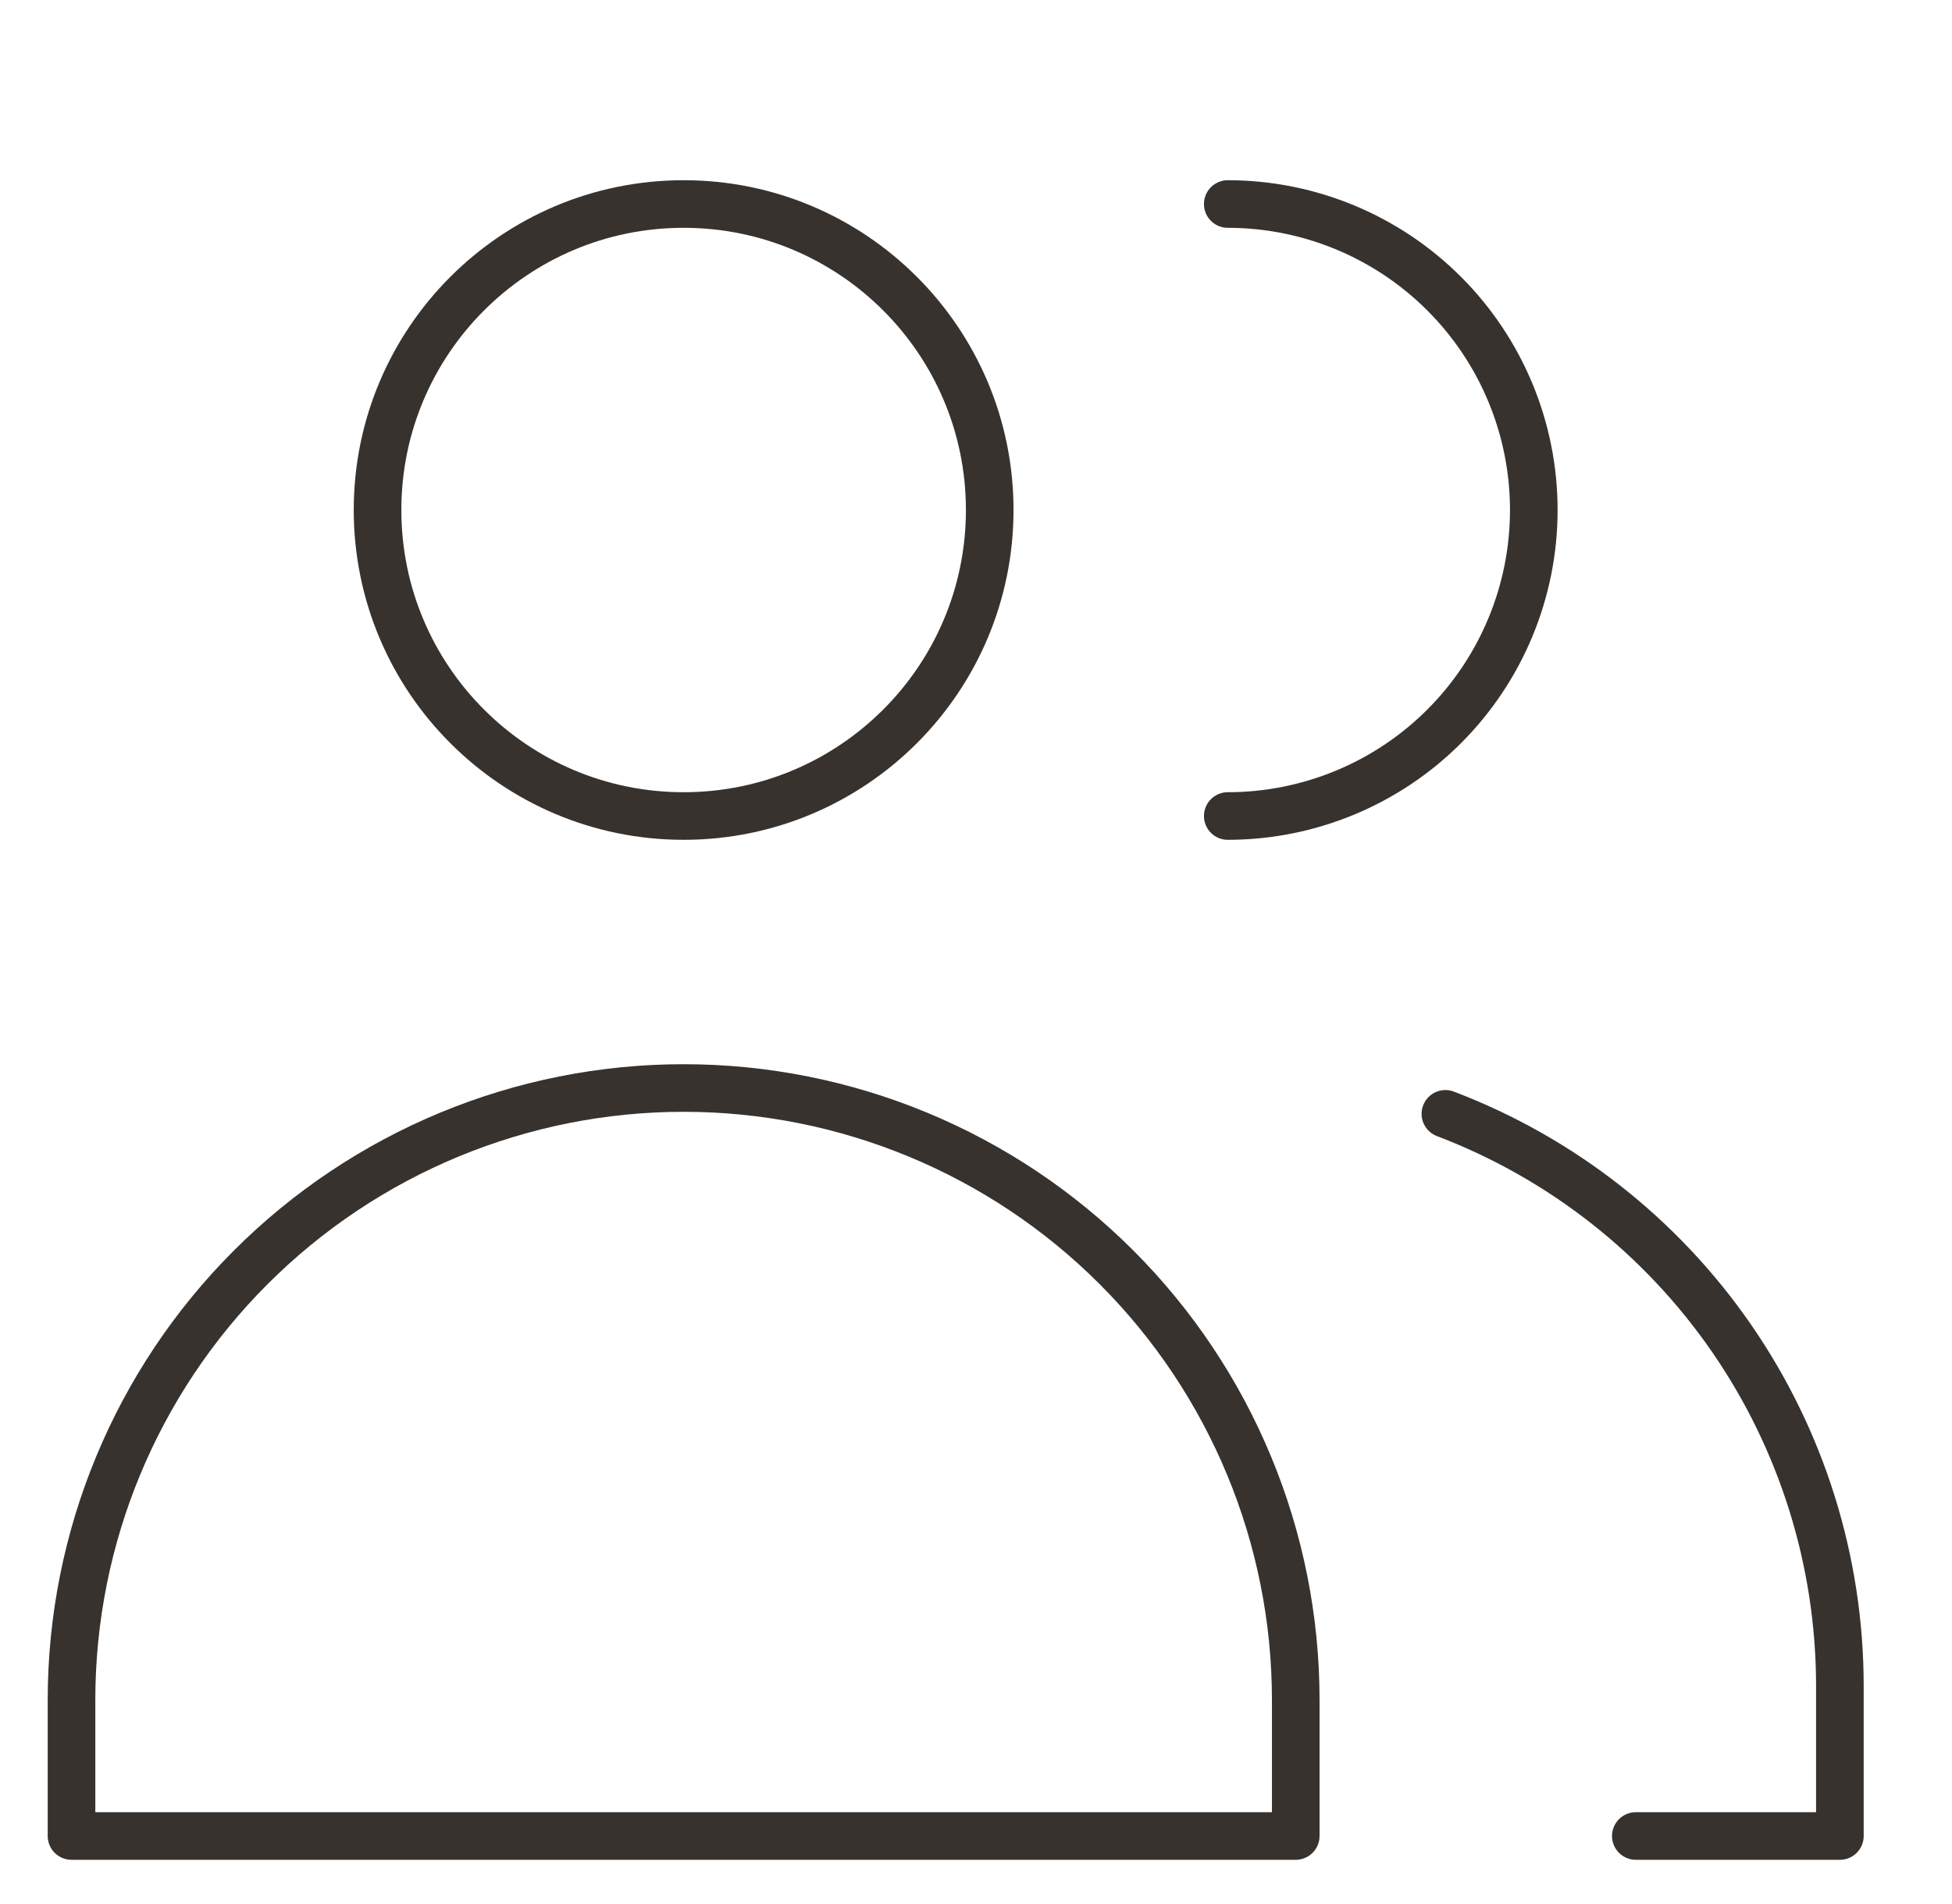
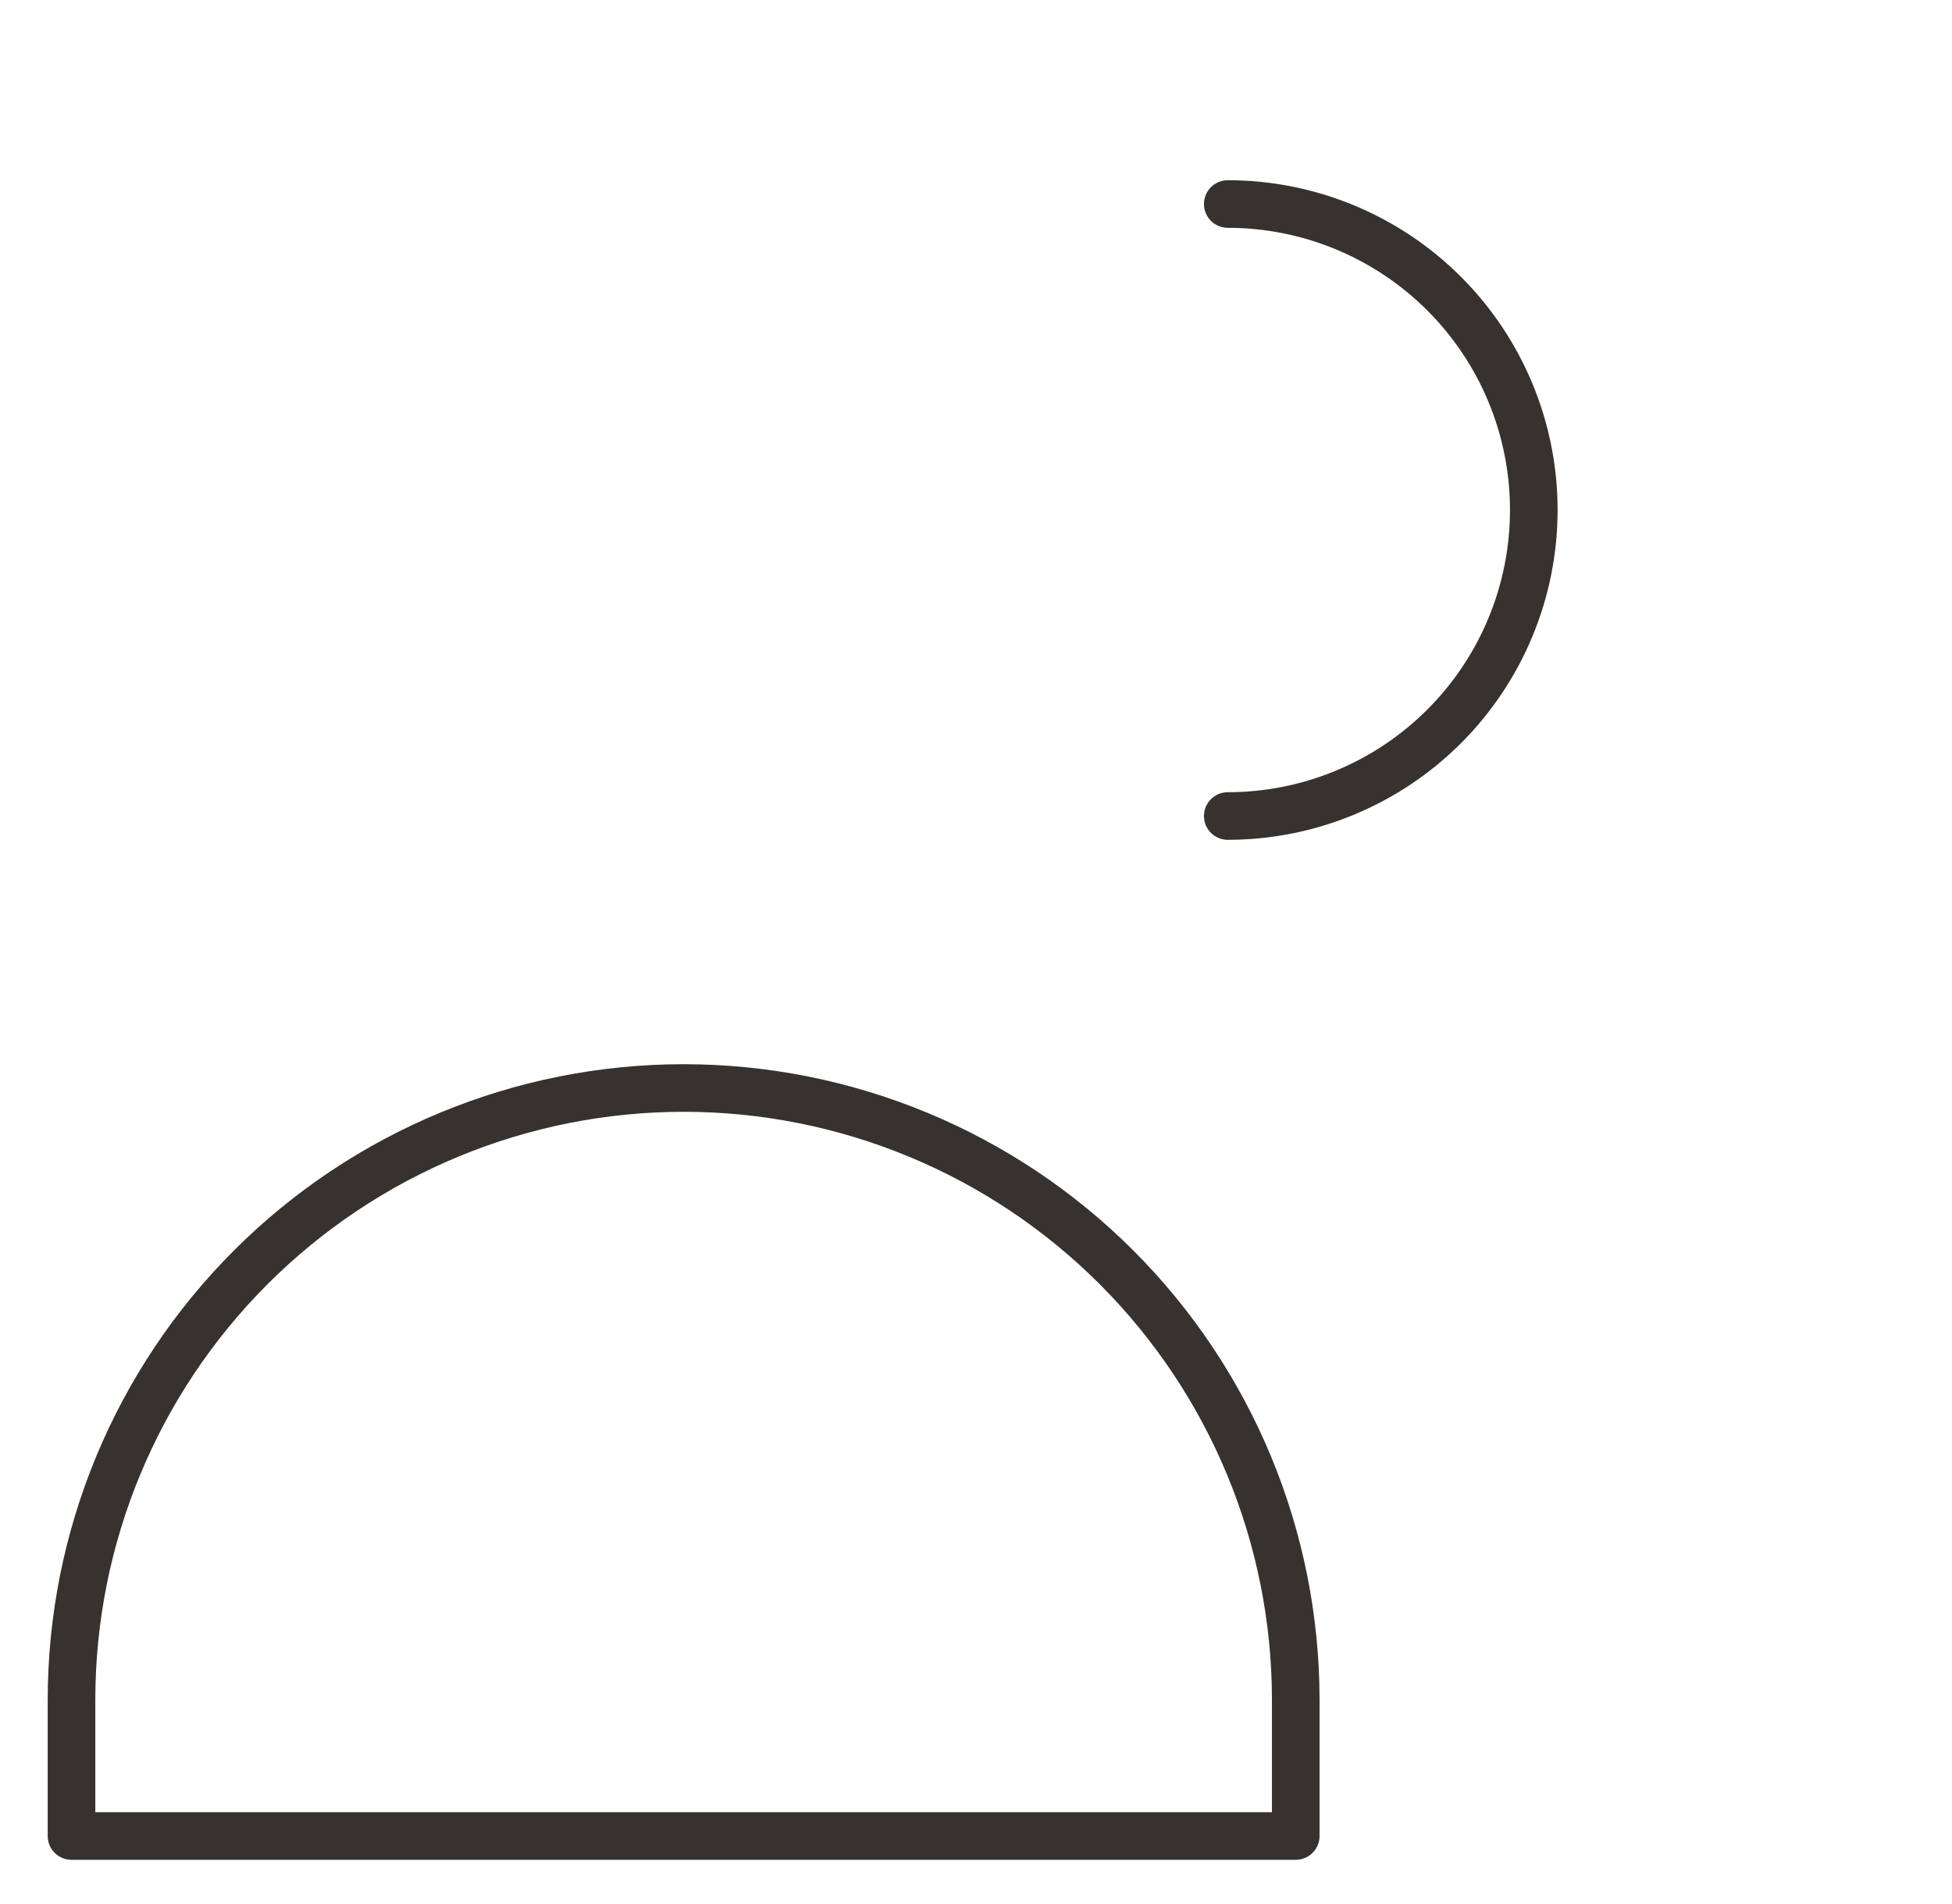
<svg xmlns="http://www.w3.org/2000/svg" width="41" height="40" viewBox="0 0 41 40" fill="none">
-   <path d="M14.359 17.143C17.909 17.143 20.788 14.265 20.788 10.714C20.788 7.164 17.909 4.286 14.359 4.286C10.809 4.286 7.93 7.164 7.93 10.714C7.93 14.265 10.809 17.143 14.359 17.143Z" stroke="#38322E" stroke-linecap="round" stroke-linejoin="round" />
-   <path d="M27.216 38.571H1.502V35.714C1.502 32.304 2.856 29.034 5.268 26.623C7.679 24.212 10.949 22.857 14.359 22.857C17.769 22.857 21.039 24.212 23.45 26.623C25.861 29.034 27.216 32.304 27.216 35.714V38.571Z" stroke="#38322E" stroke-linecap="round" stroke-linejoin="round" />
+   <path d="M27.216 38.571H1.502V35.714C1.502 32.304 2.856 29.034 5.268 26.623C7.679 24.212 10.949 22.857 14.359 22.857C17.769 22.857 21.039 24.212 23.45 26.623C25.861 29.034 27.216 32.304 27.216 35.714Z" stroke="#38322E" stroke-linecap="round" stroke-linejoin="round" />
  <path d="M25.788 4.286C27.492 4.286 29.128 4.963 30.333 6.169C31.539 7.374 32.216 9.009 32.216 10.714C32.216 12.419 31.539 14.054 30.333 15.26C29.128 16.465 27.492 17.143 25.788 17.143" stroke="#38322E" stroke-linecap="round" stroke-linejoin="round" />
-   <path d="M30.359 23.4C32.793 24.326 34.888 25.969 36.368 28.112C37.847 30.254 38.641 32.796 38.645 35.4V38.571H34.359" stroke="#38322E" stroke-linecap="round" stroke-linejoin="round" />
</svg>